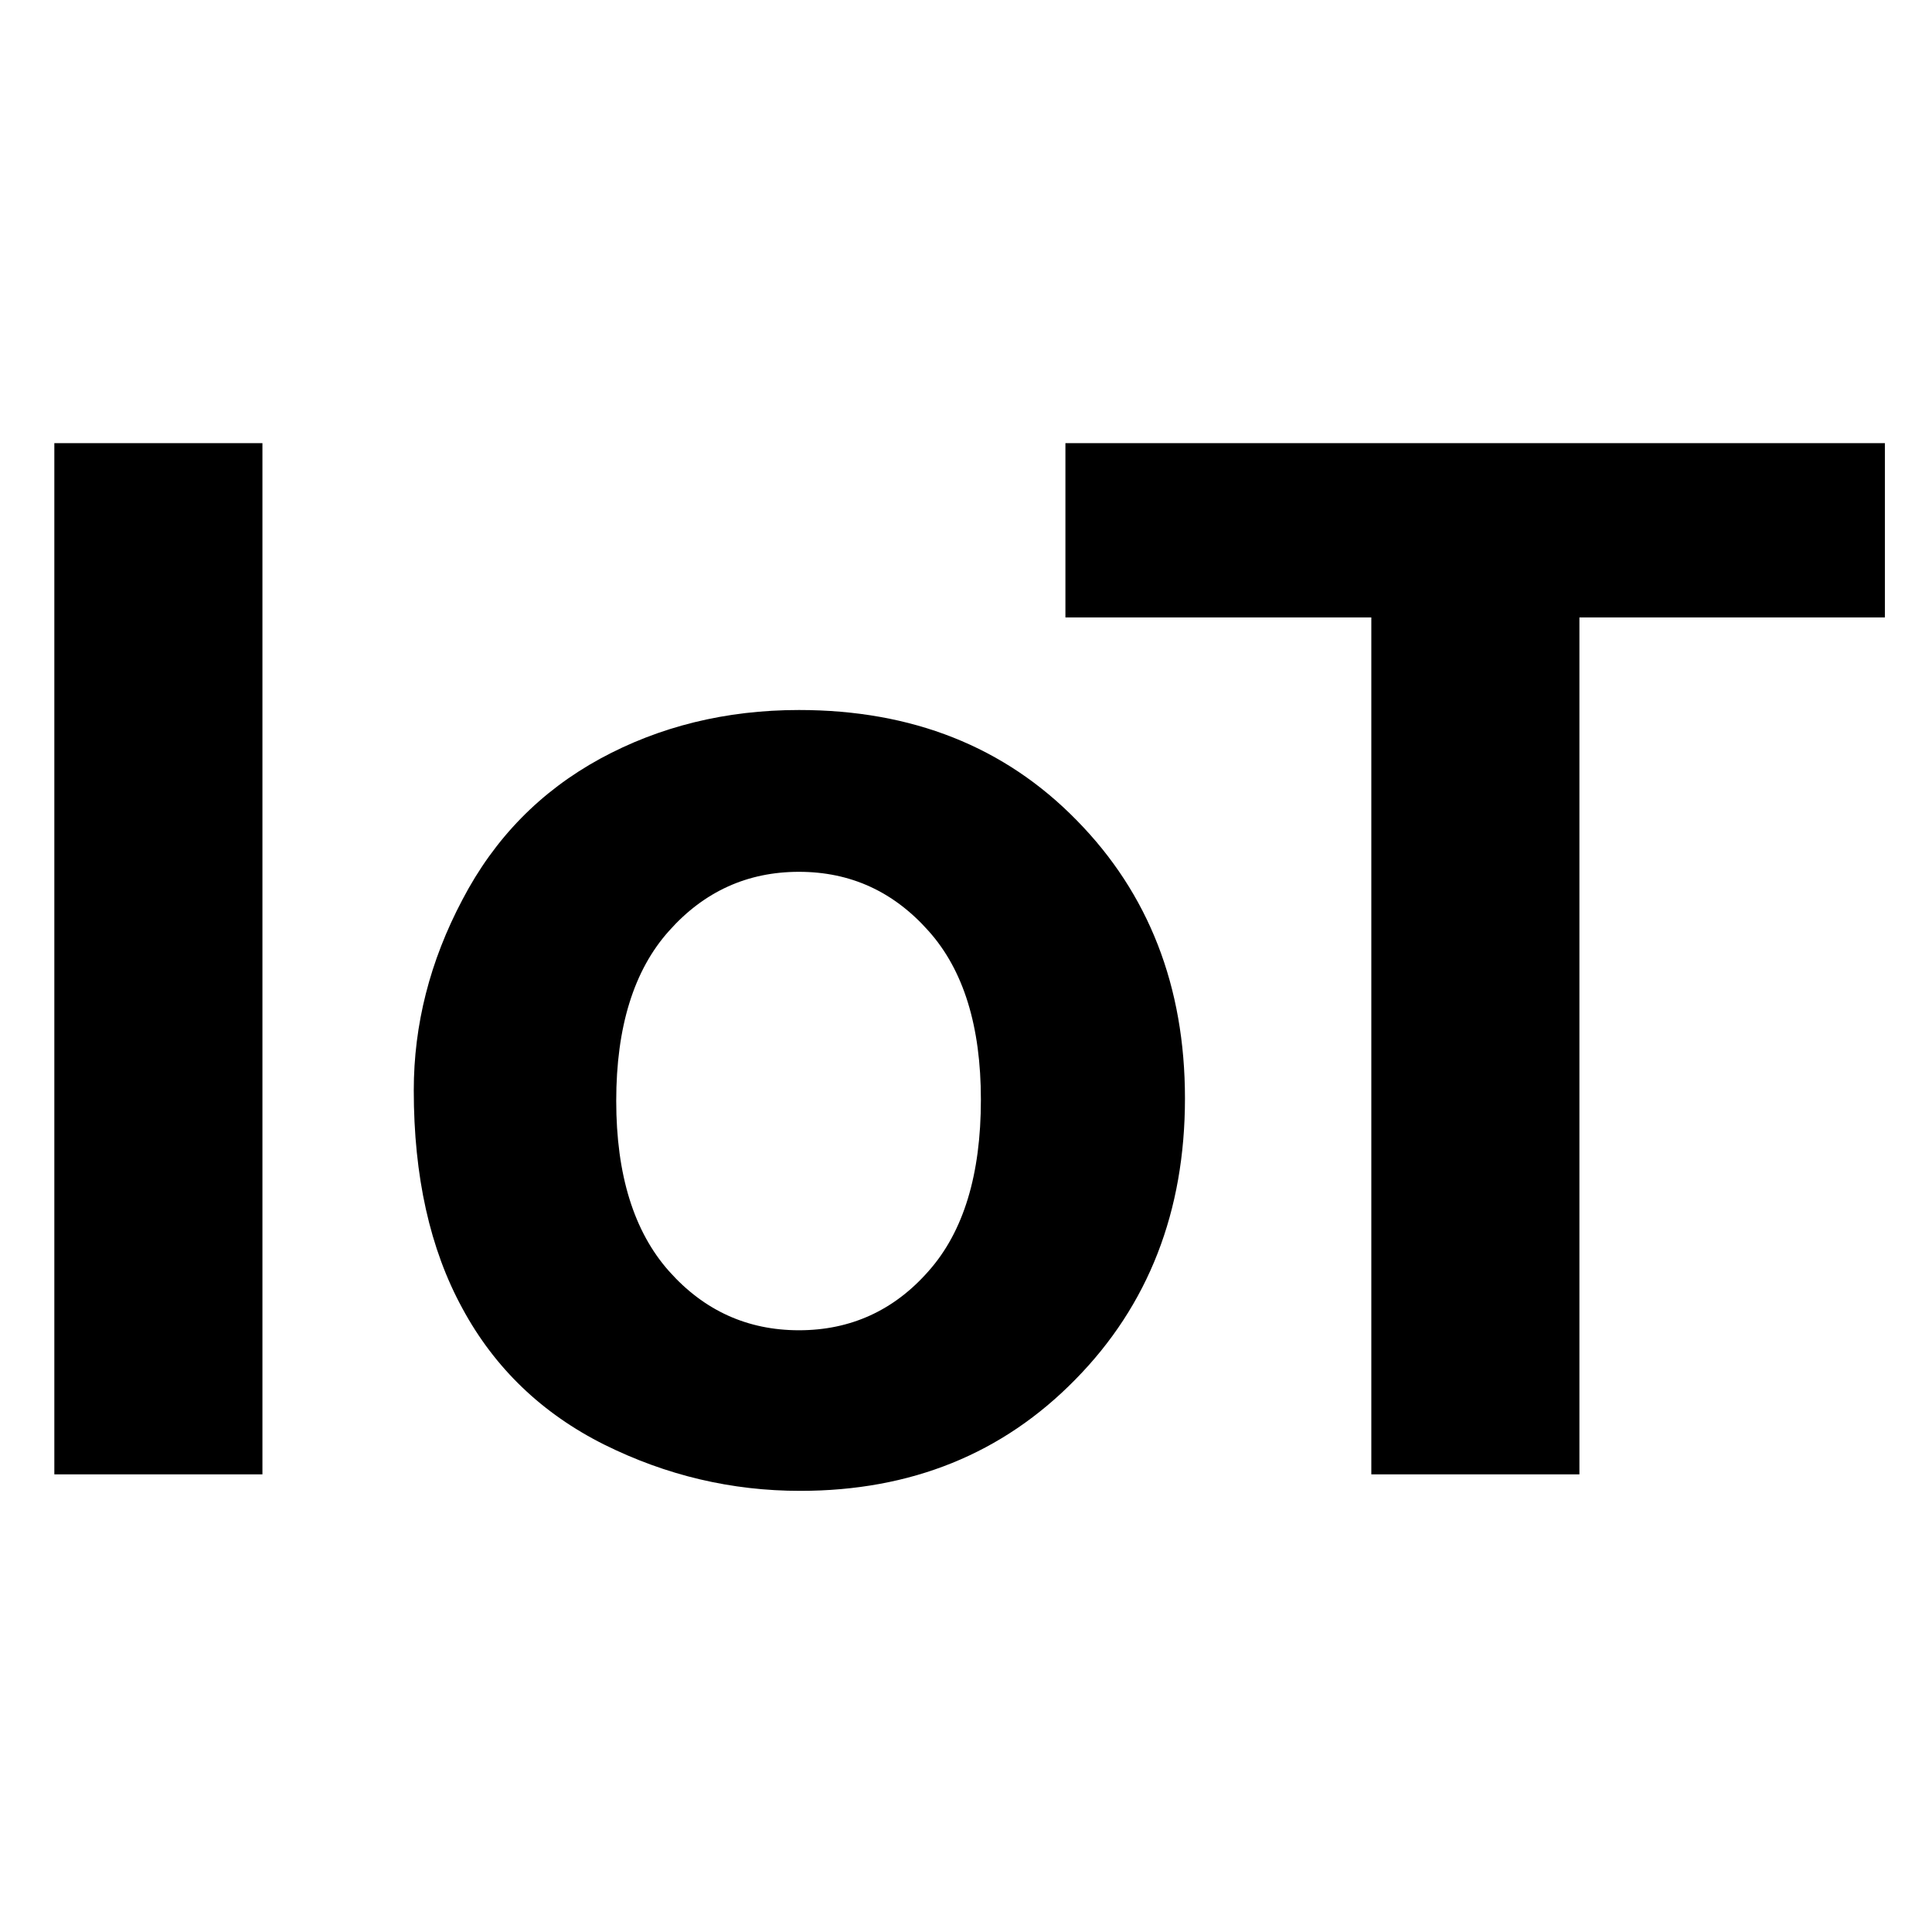
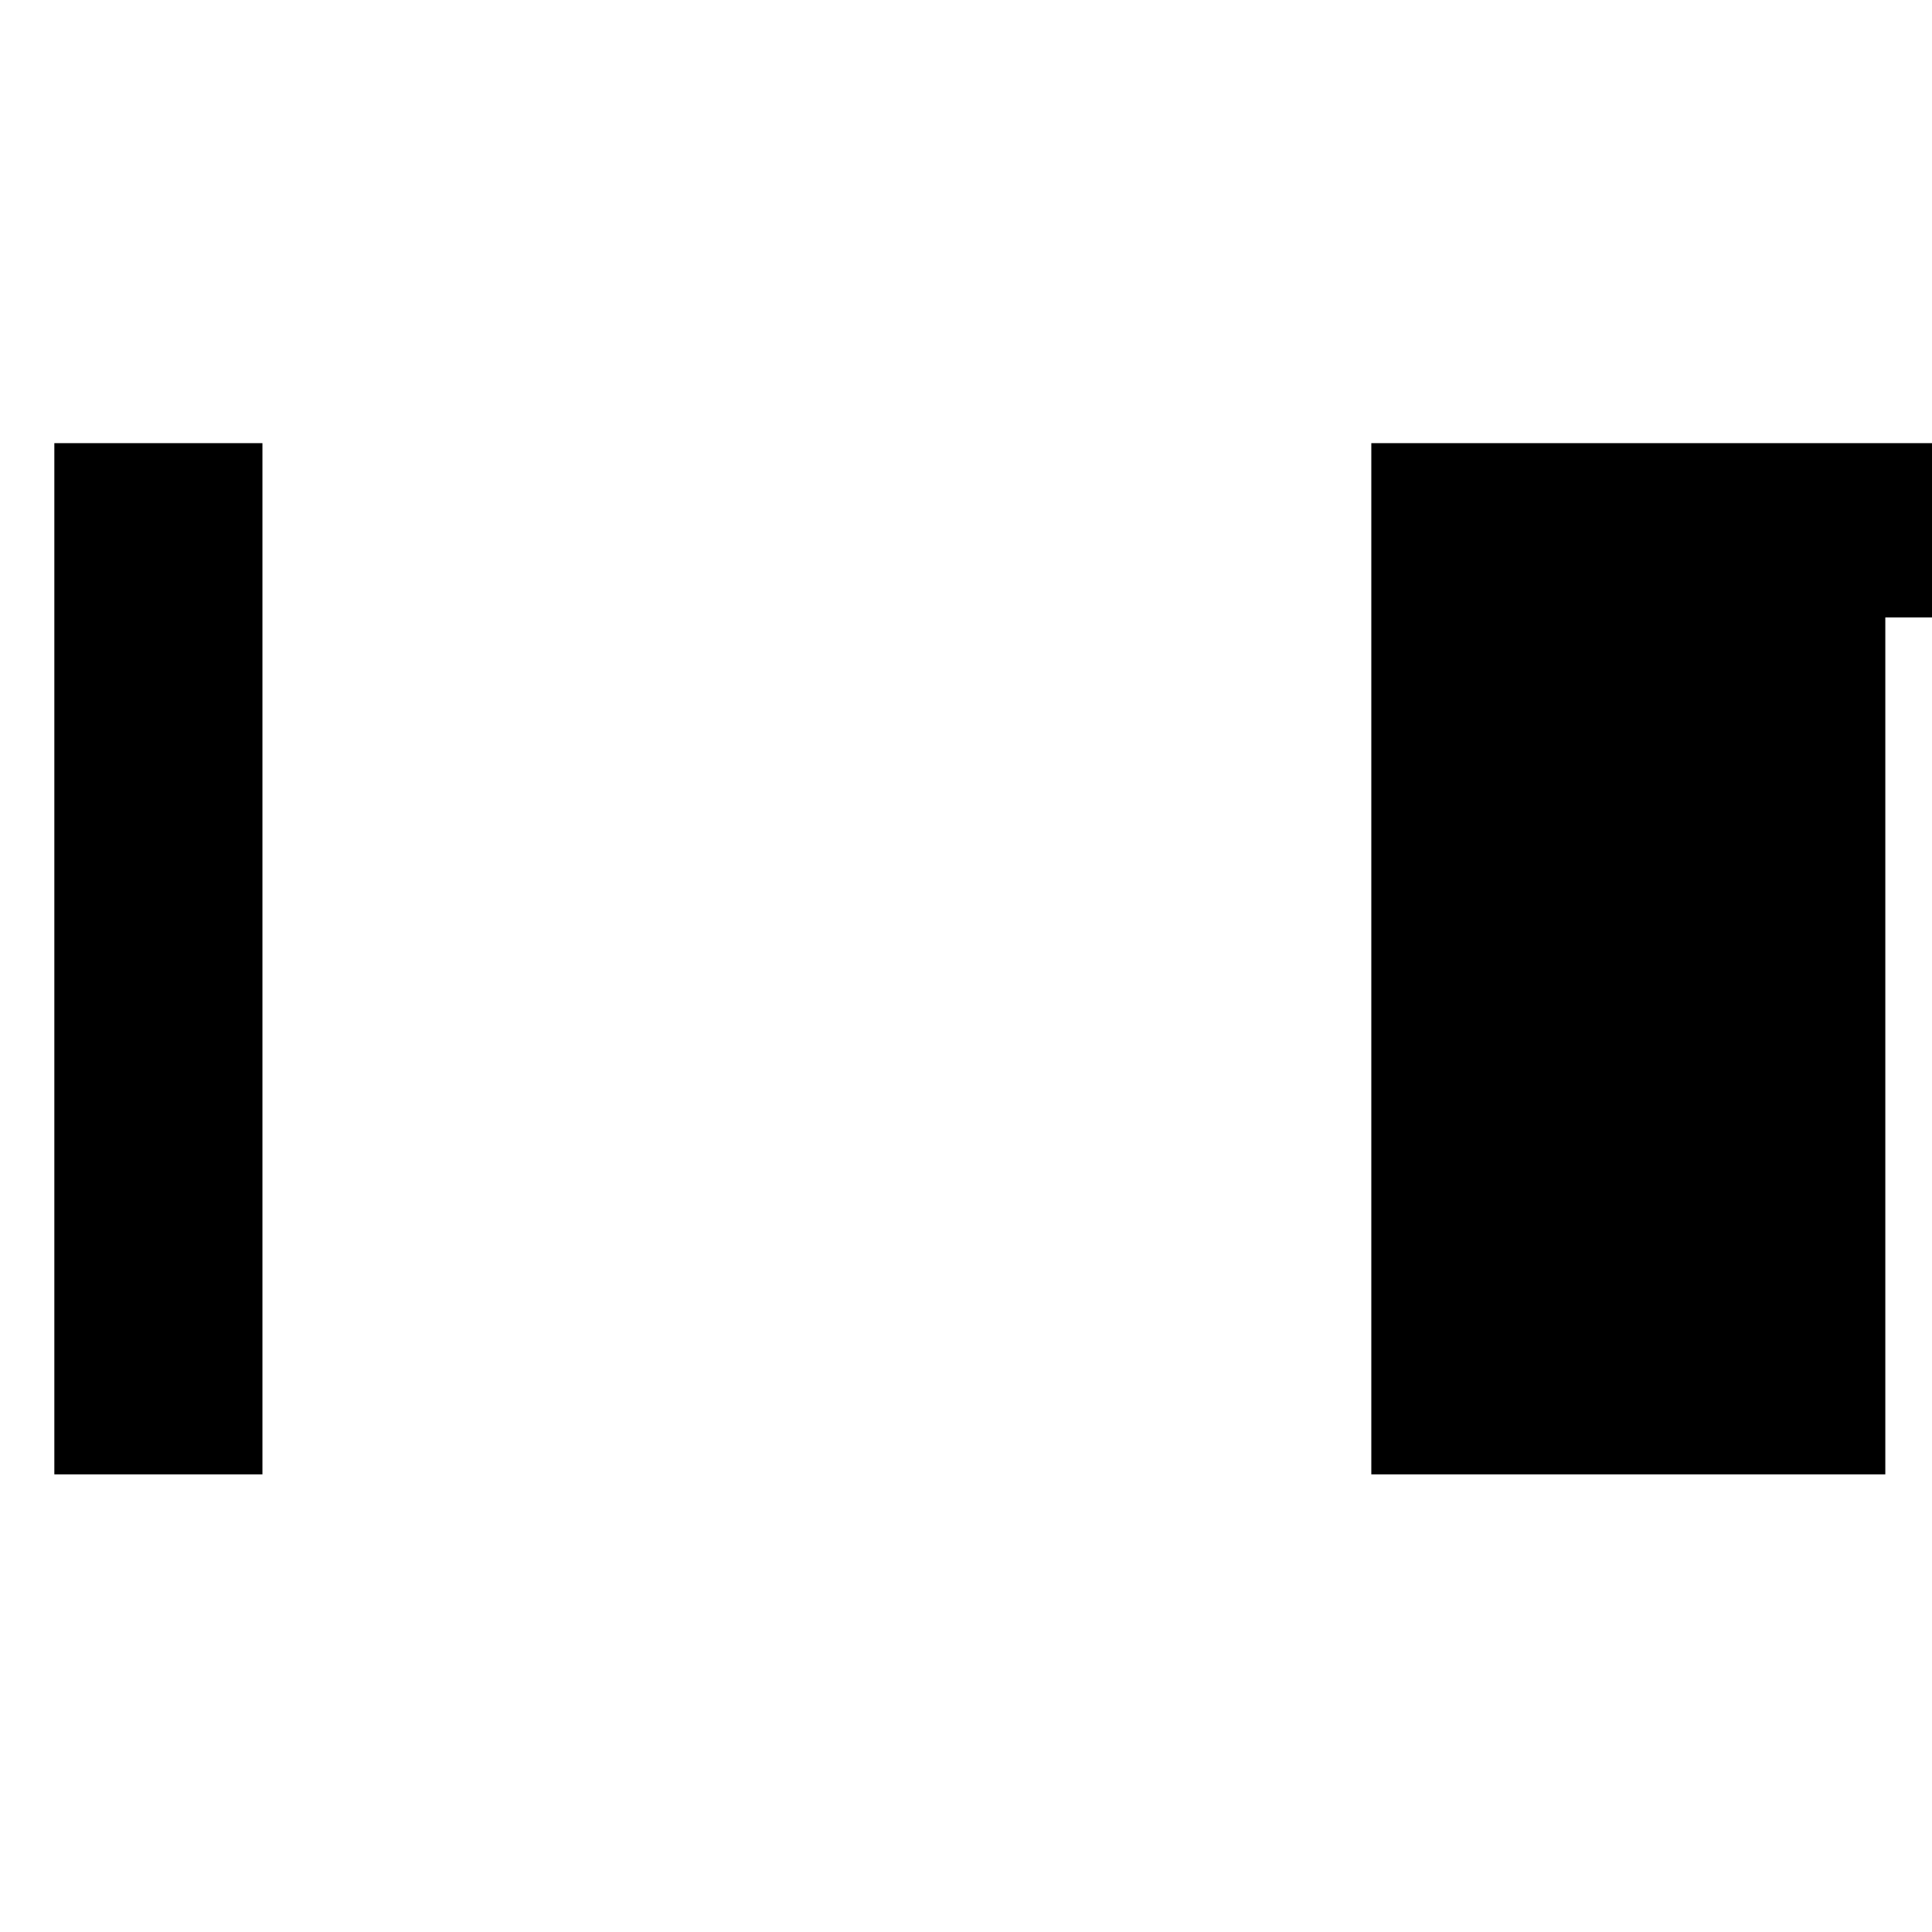
<svg xmlns="http://www.w3.org/2000/svg" version="1.1" id="レイヤー_1" x="0px" y="0px" viewBox="0 0 480 480" enable-background="new 0 0 480 480" xml:space="preserve">
  <g>
    <path d="M13.5,366.3V110.1h51.7v256.2H13.5z" />
-     <path d="M102.8,270.9c0-16.3,4-32.1,12.1-47.4c8-15.3,19.4-26.9,34.2-35c14.7-8,31.2-12.1,49.4-12.1c28.1,0,51.1,9.1,69,27.4   c17.9,18.2,26.9,41.3,26.9,69.1c0,28.1-9.1,51.4-27.2,69.8c-18.1,18.5-40.9,27.7-68.4,27.7c-17,0-33.2-3.8-48.7-11.5   c-15.4-7.7-27.2-19-35.2-33.8C106.8,310.3,102.8,292.2,102.8,270.9z M153.1,273.5c0,18.4,4.4,32.5,13.1,42.3   c8.7,9.8,19.5,14.7,32.3,14.7c12.8,0,23.6-4.9,32.2-14.7c8.7-9.8,13-24,13-42.6c0-18.2-4.3-32.2-13-41.9   c-8.7-9.8-19.4-14.7-32.2-14.7c-12.8,0-23.6,4.9-32.3,14.7C157.5,241,153.1,255.1,153.1,273.5z" />
-     <path d="M340.7,366.3V153.4h-76v-43.3h203.6v43.3h-75.9v212.9H340.7z" />
+     <path d="M340.7,366.3V153.4v-43.3h203.6v43.3h-75.9v212.9H340.7z" />
  </g>
</svg>